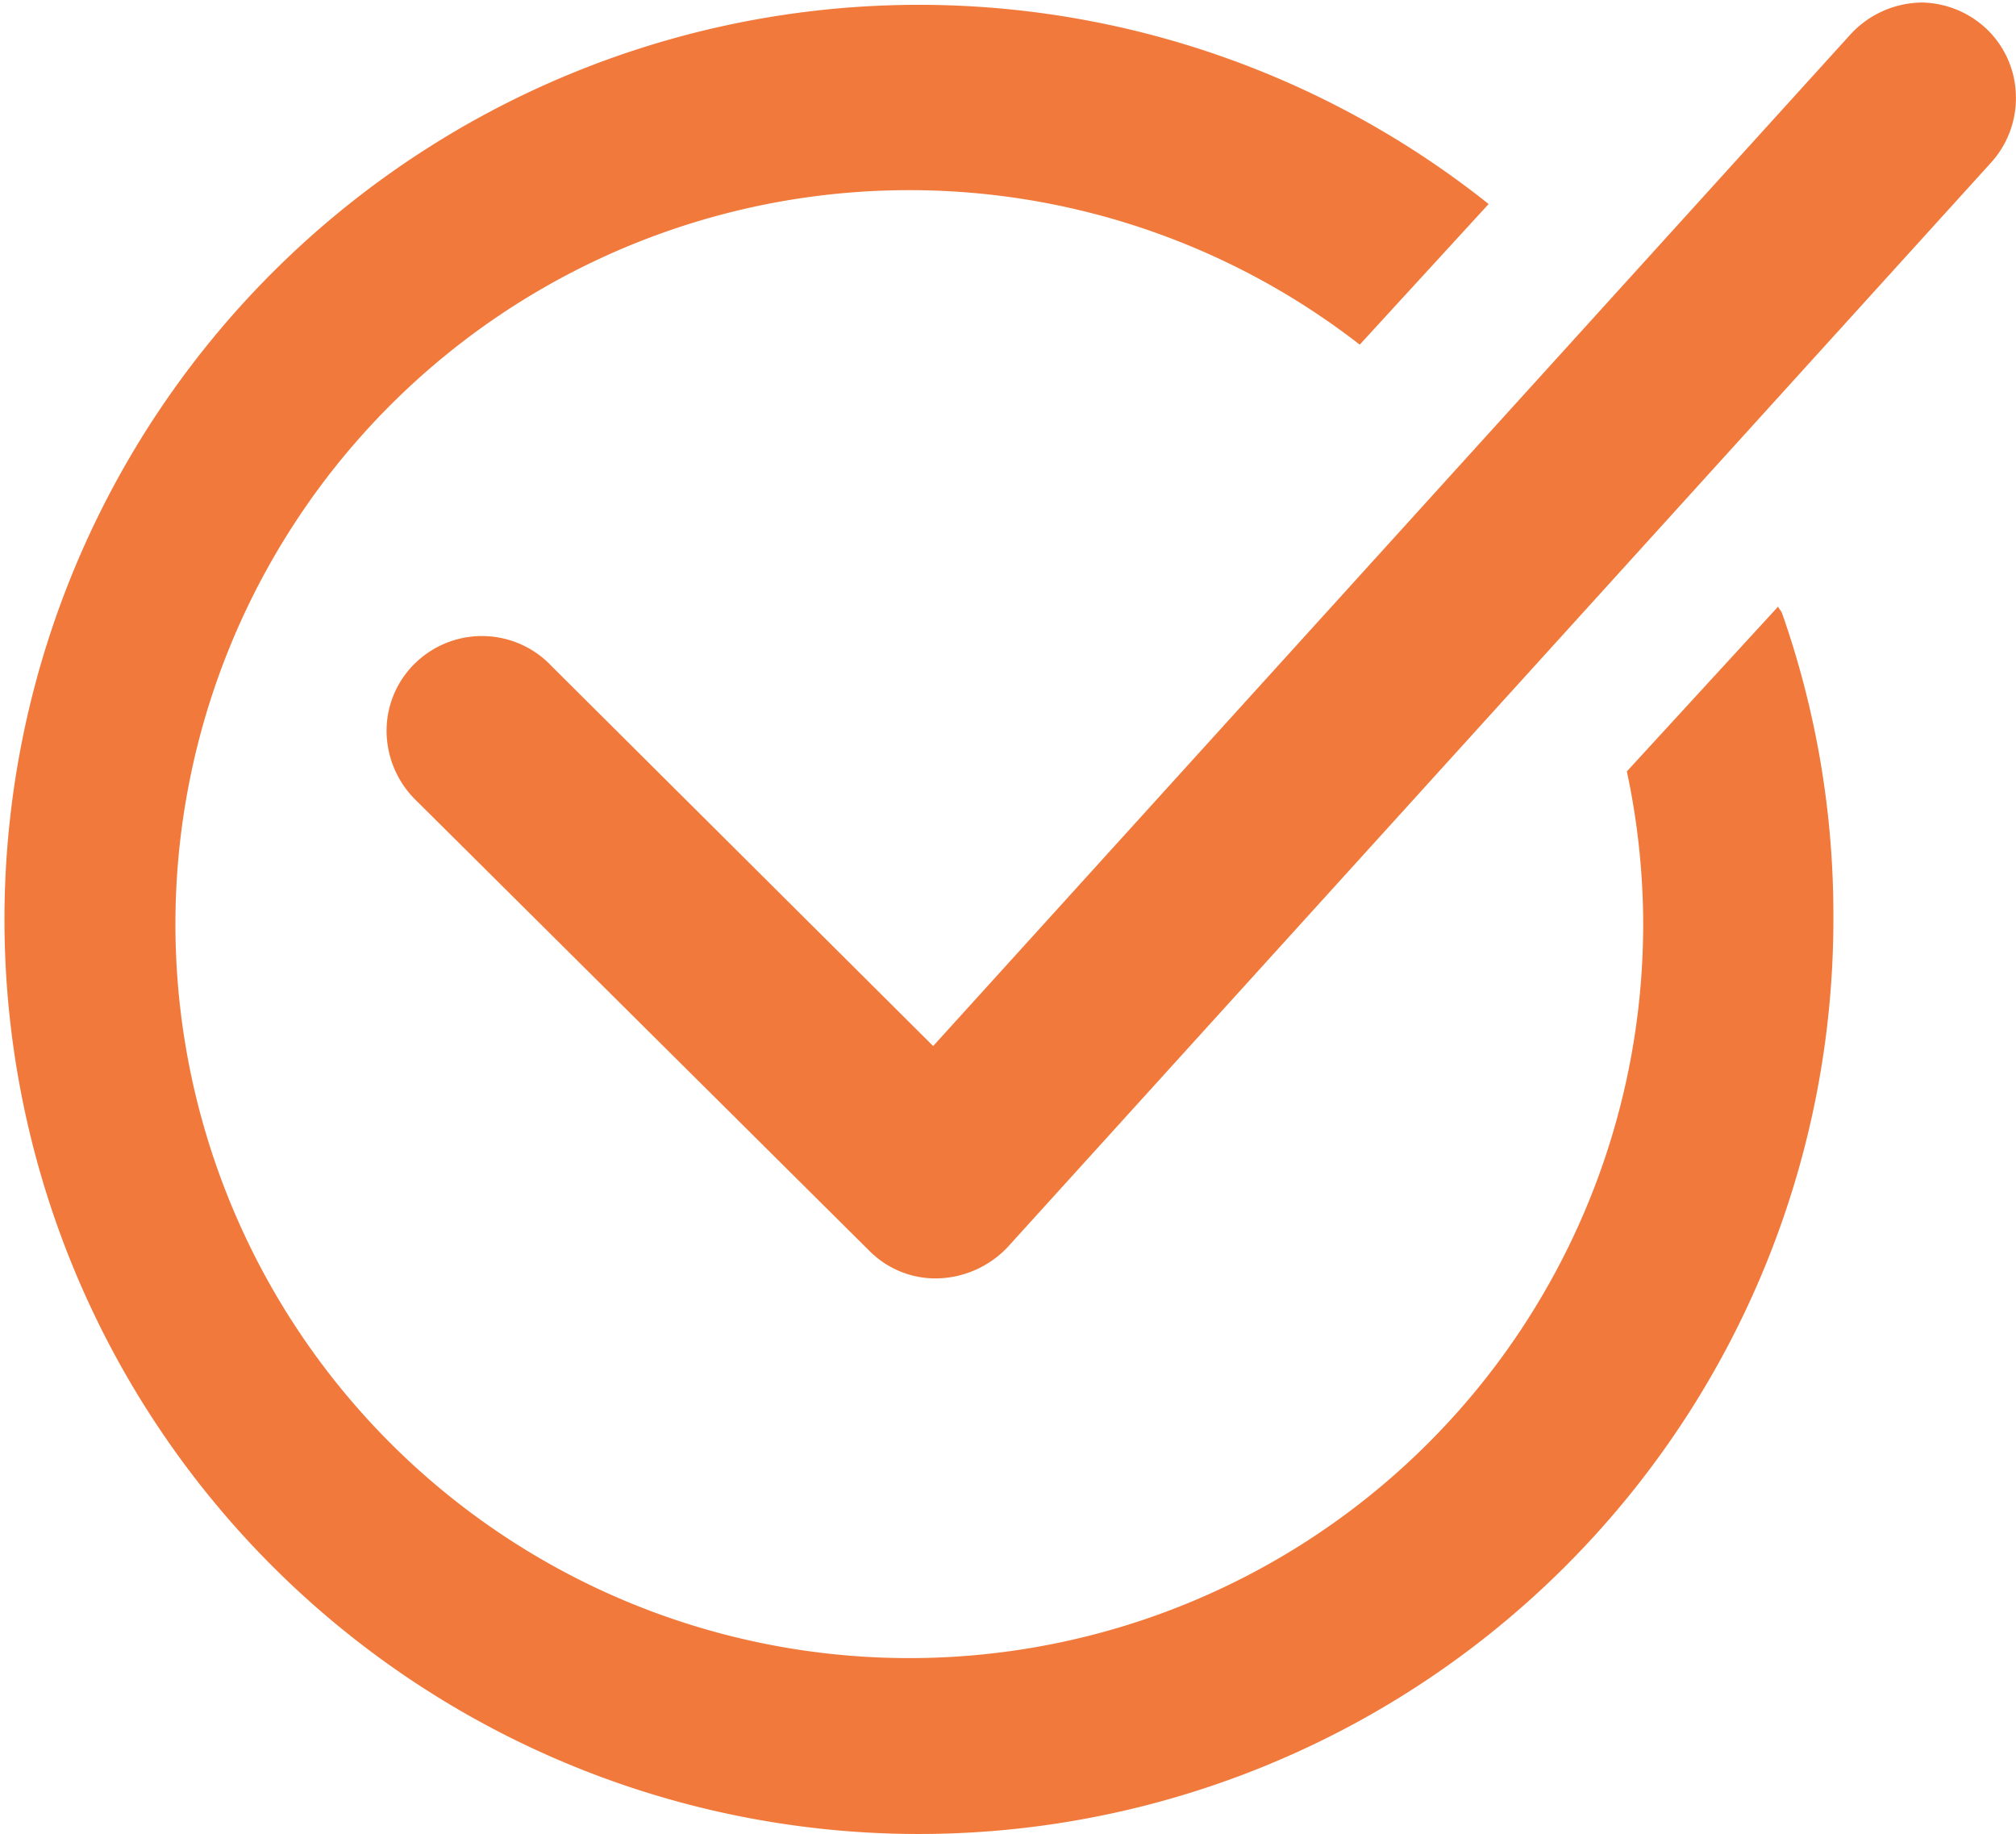
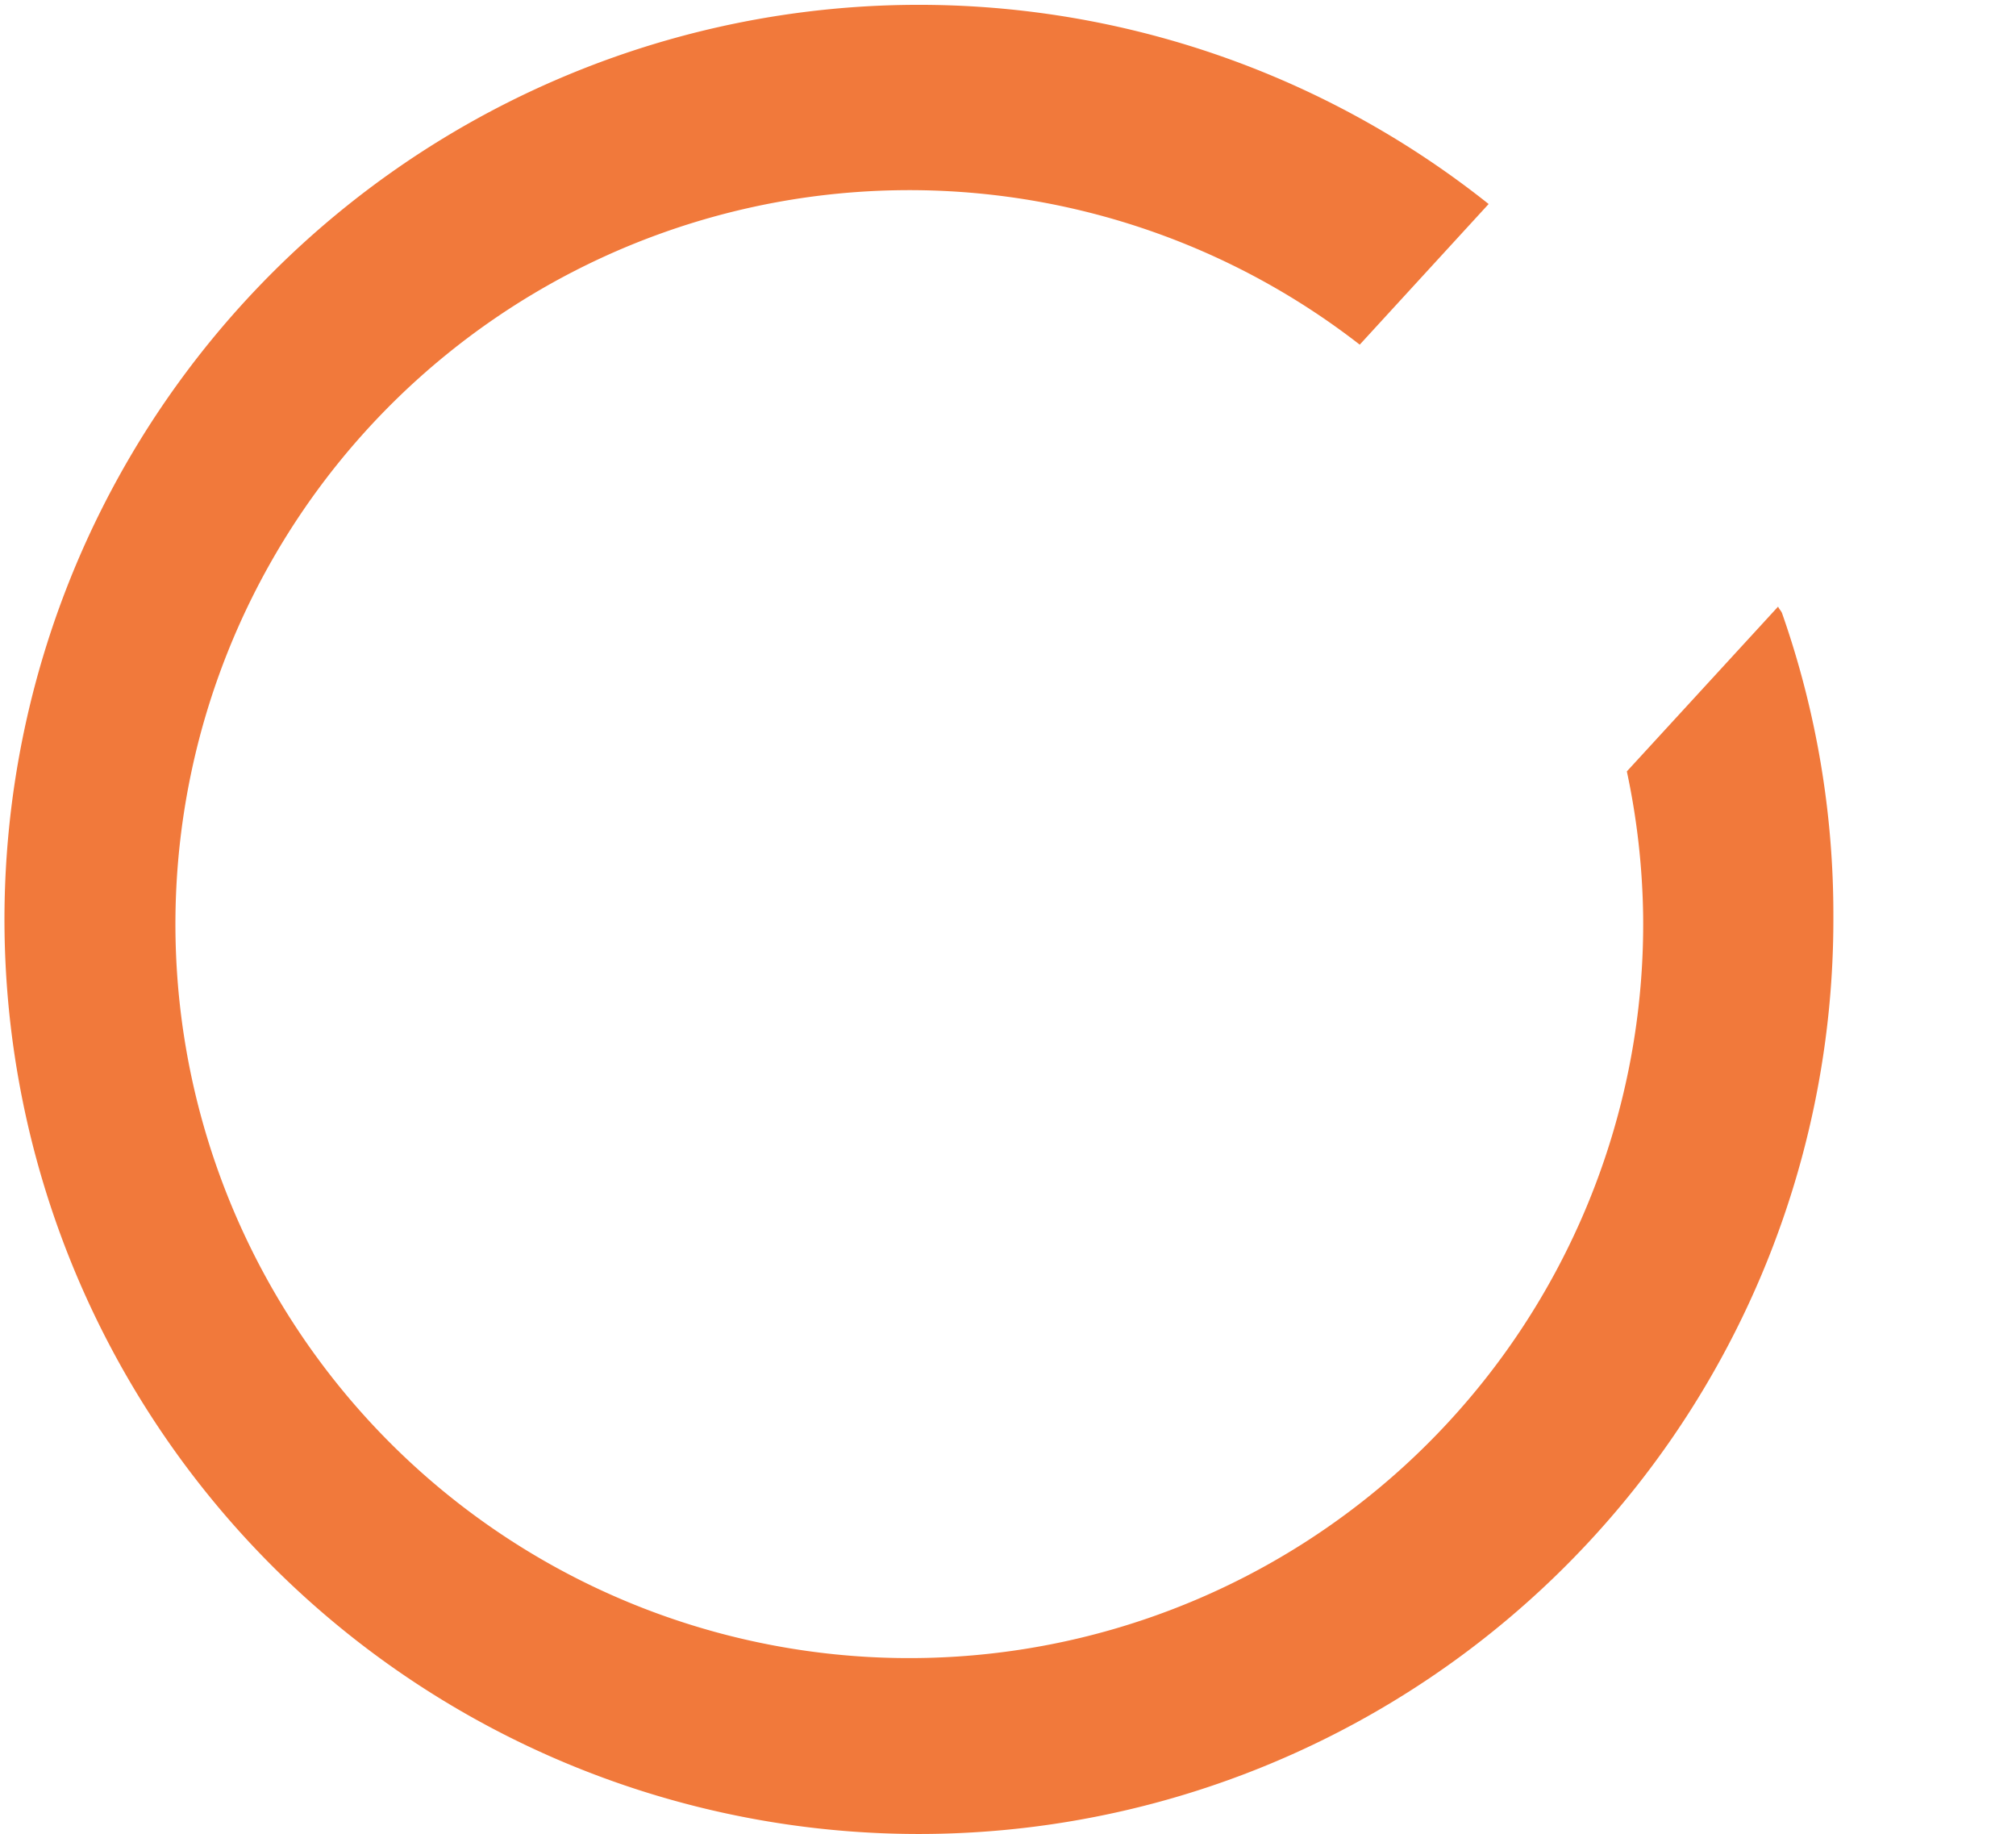
<svg xmlns="http://www.w3.org/2000/svg" width="16.702" height="15.191" viewBox="0 0 16.702 15.191">
  <g id="Groupe_77" data-name="Groupe 77" transform="translate(0.152 -0.245)">
    <path id="Tracé_568" data-name="Tracé 568" d="M14.579,5.27,13.326,6.635a6.1,6.1,0,0,1,.135,1.2A6.08,6.08,0,1,1,11.113,3.1l1.068-1.165a7.576,7.576,0,1,0,2.856,5.9,7.535,7.535,0,0,0-.425-2.51C14.605,5.306,14.588,5.291,14.579,5.27Z" transform="translate(0 0)" fill="#f1793b" />
-     <path id="Tracé_569" data-name="Tracé 569" d="M14.78.469a.8.8,0,0,0-.524-.213.814.814,0,0,0-.6.267L6.059,8.9,2.9,5.755a.793.793,0,0,0-1.118-.04.78.78,0,0,0-.251.548.807.807,0,0,0,.249.607L5.534,10.6a.774.774,0,0,0,.546.225.828.828,0,0,0,.592-.255l8.144-8.98a.794.794,0,0,0,.213-.564A.783.783,0,0,0,14.78.469Z" transform="translate(1.52 0.01)" fill="#f1793b" />
  </g>
</svg>